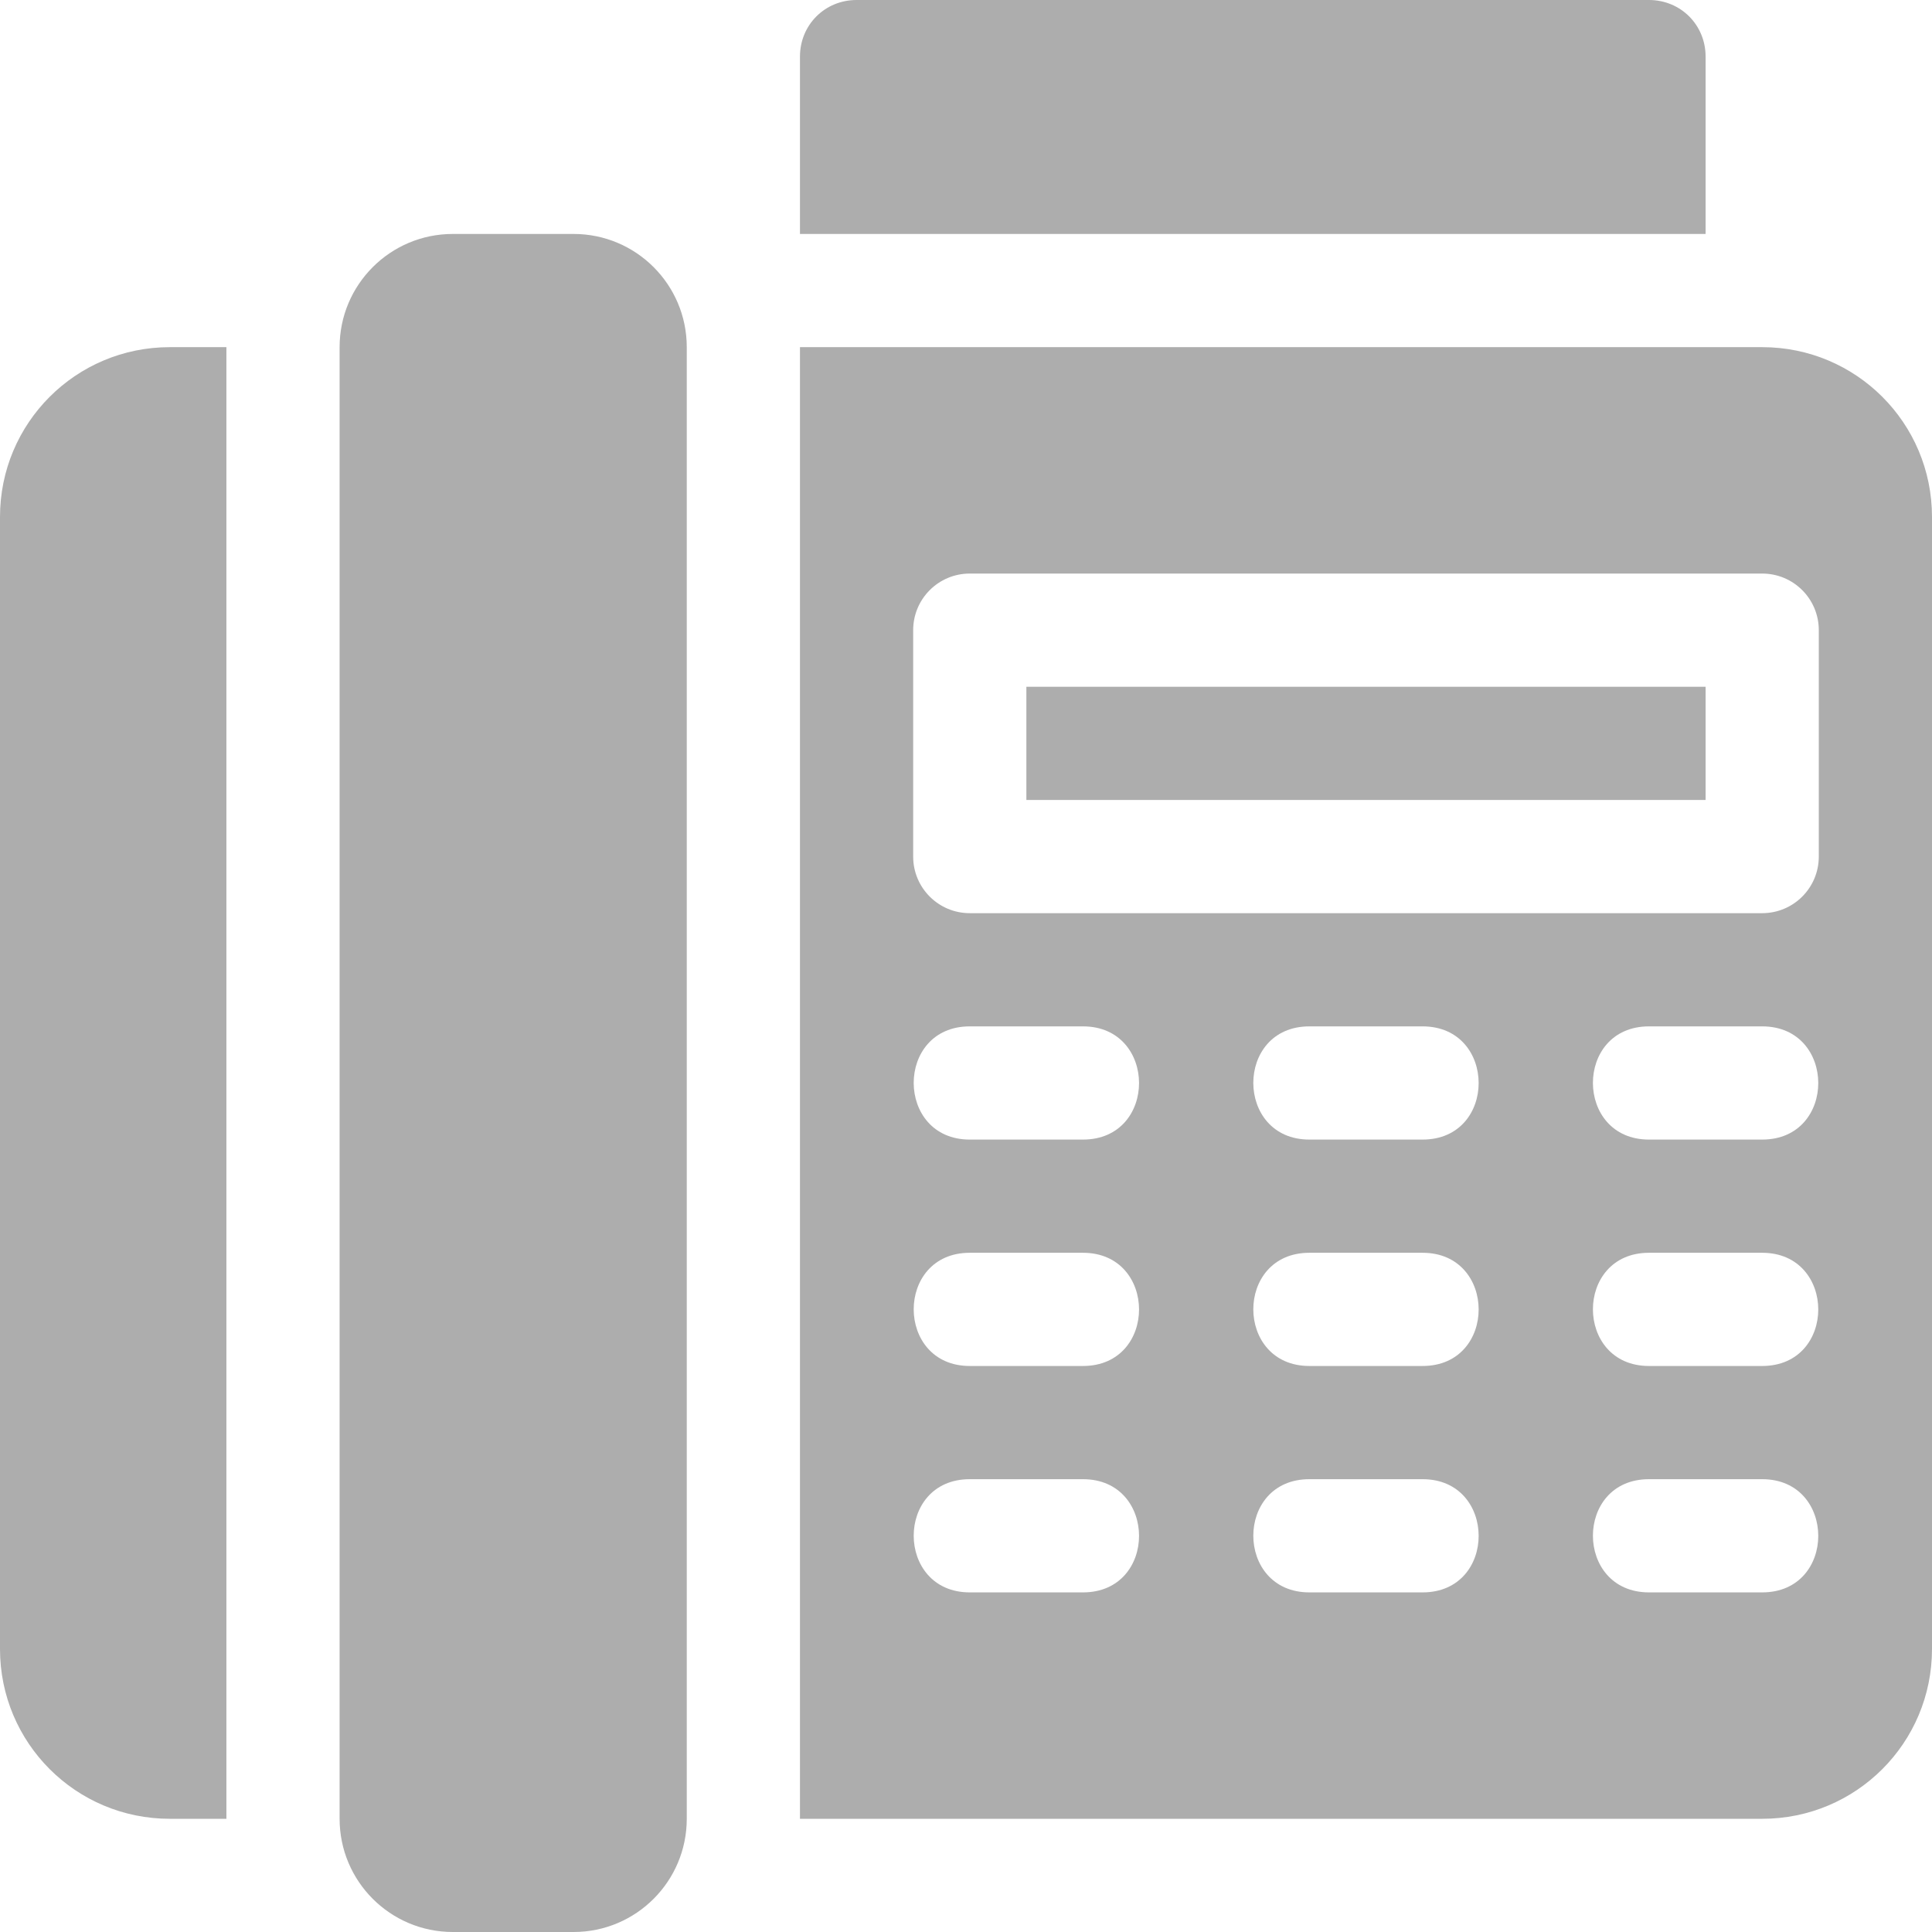
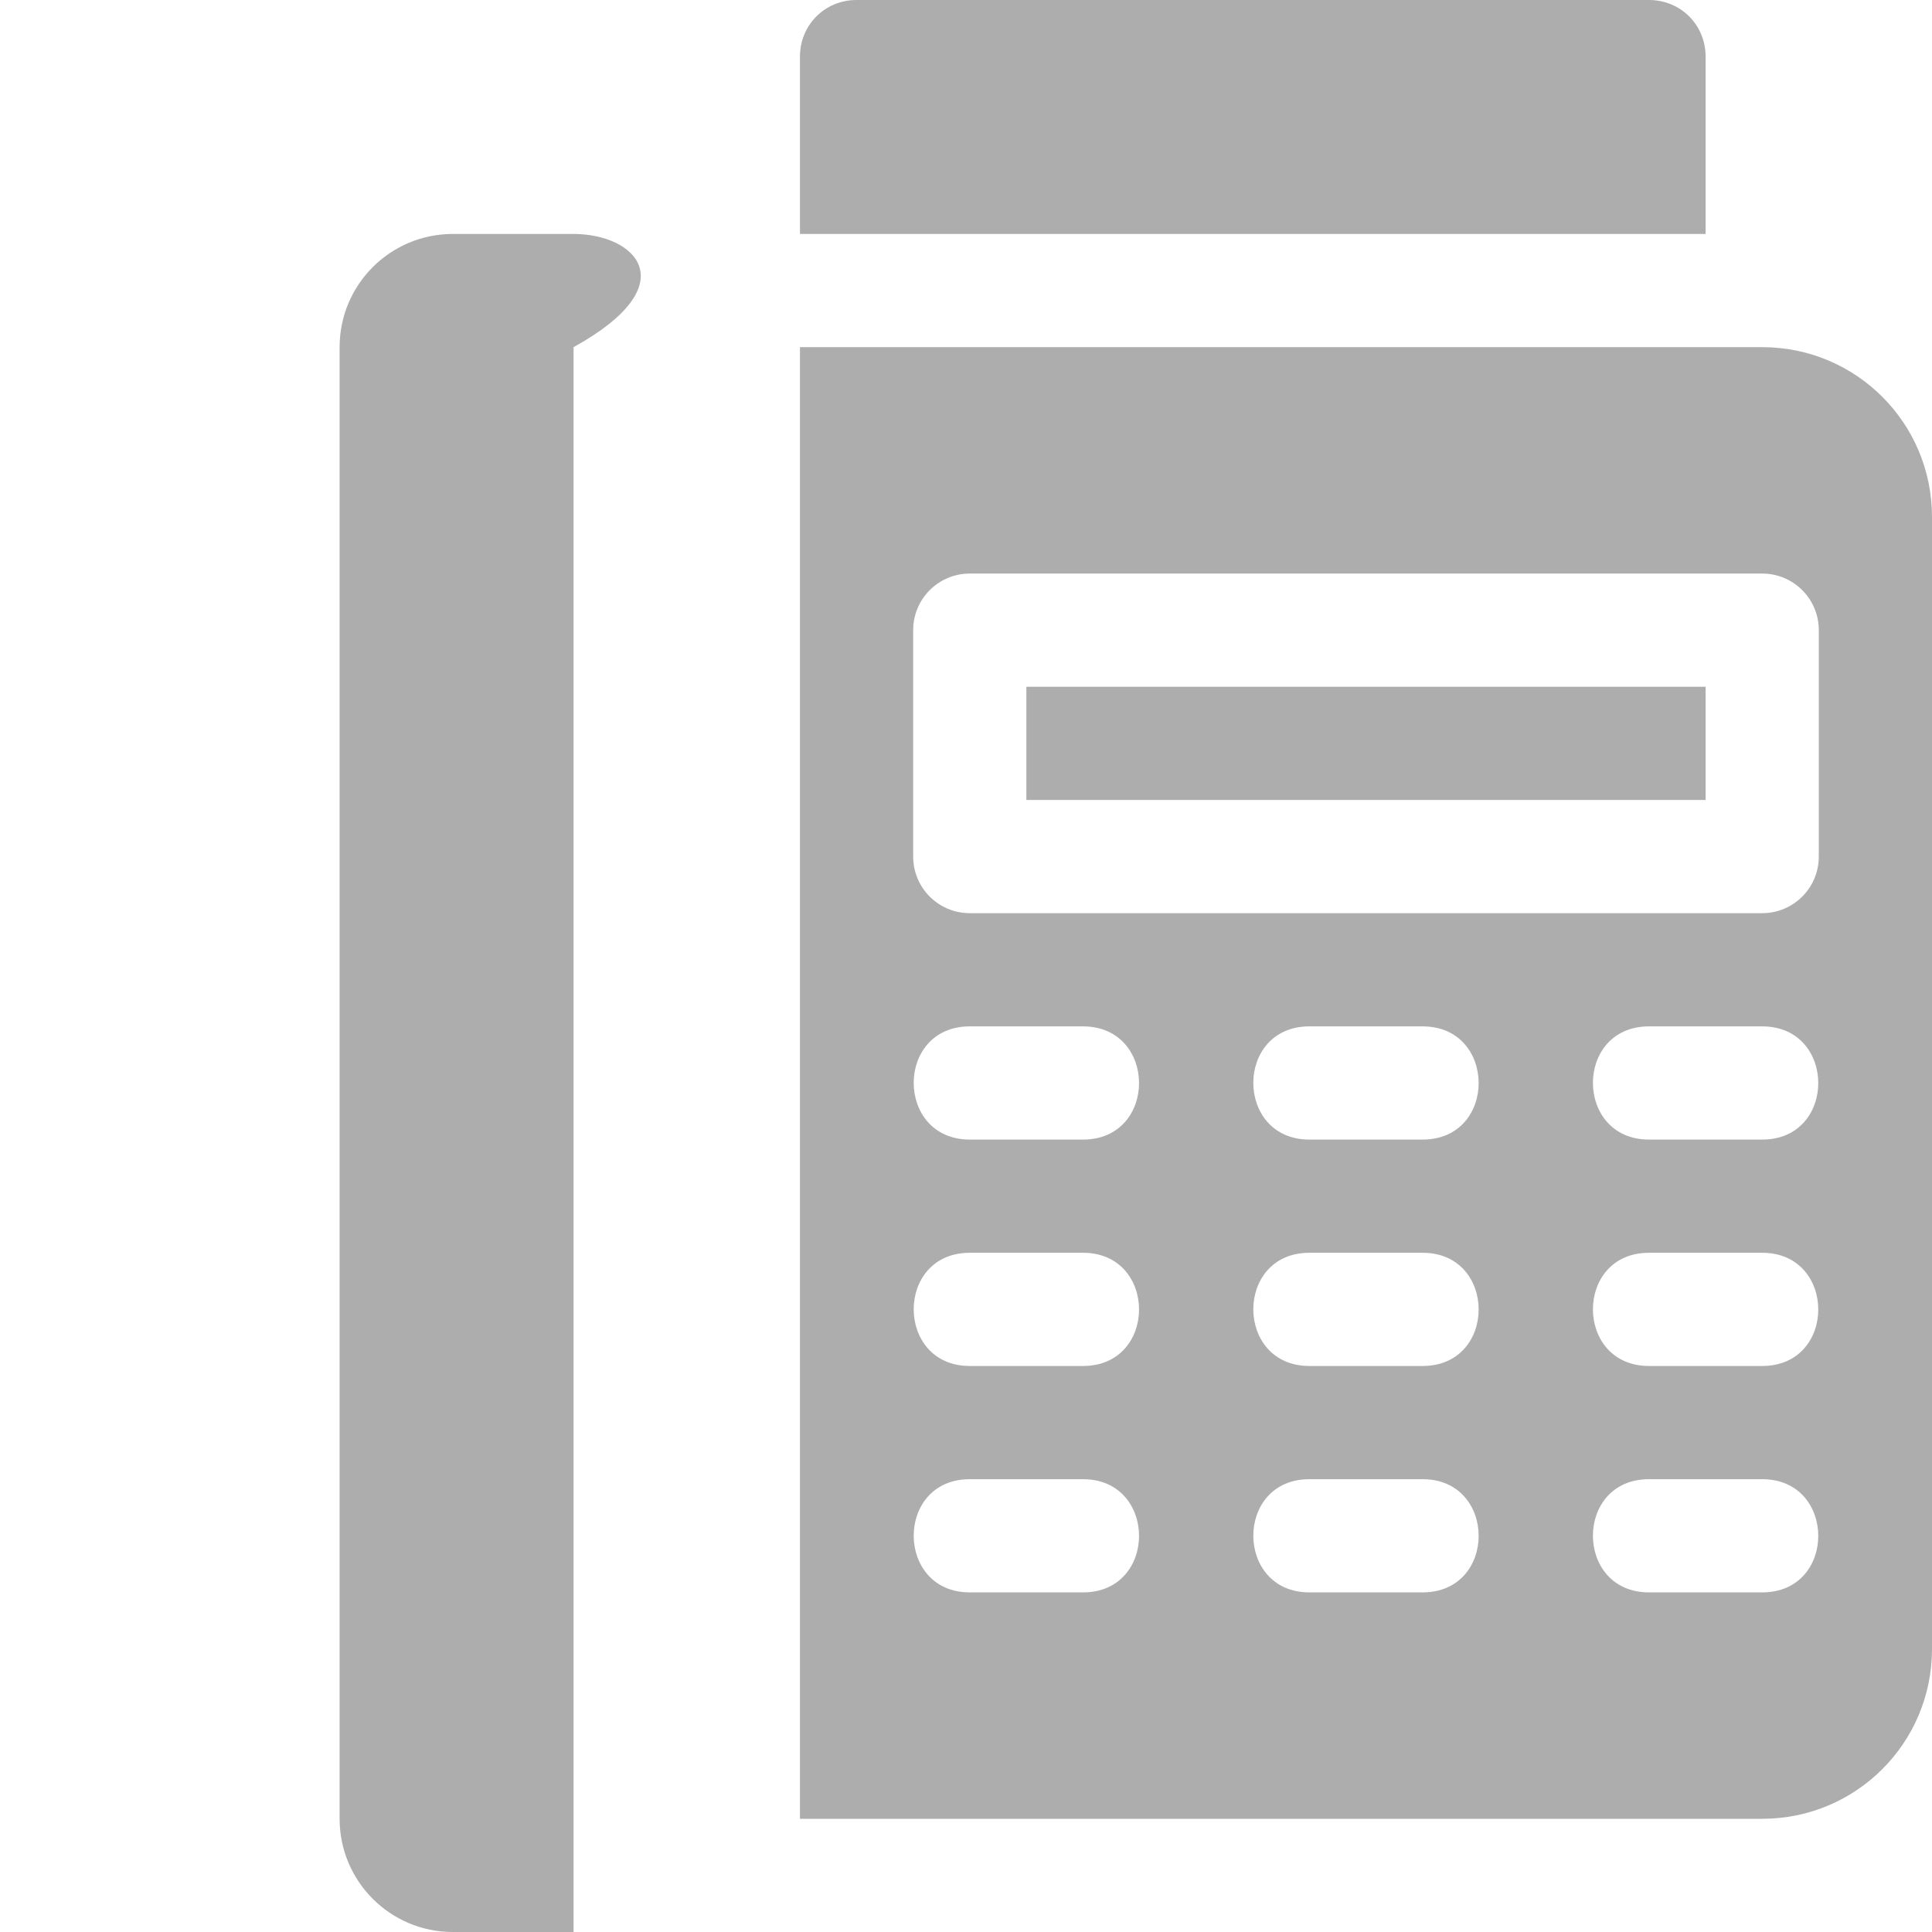
<svg xmlns="http://www.w3.org/2000/svg" width="512" height="512" x="0" y="0" viewBox="0 0 512 512" style="enable-background:new 0 0 512 512" xml:space="preserve" class="">
  <g>
    <g>
      <g>
-         <path d="M45,92c-24.901,0-45,20.1-45,45v300c0,24.898,20.099,45,45,45h15V92H45z" fill="#adadad" data-original="#000000" style="" class="" />
-       </g>
+         </g>
    </g>
    <g>
      <g>
        <path d="M437,0H227c-8.401,0-15,6.599-15,15v47h240V15C452,6.599,445.401,0,437,0z" fill="#adadad" data-original="#000000" style="" class="" />
      </g>
    </g>
    <g>
      <g>
        <rect x="272" y="182" width="180" height="30" fill="#adadad" data-original="#000000" style="" class="" />
      </g>
    </g>
    <g>
      <g>
        <path d="M467,92H212v390h255c24.9,0,45-20.102,45-45V137C512,112.1,491.9,92,467,92z M287,422h-30c-19.773,0-19.854-30,0-30h30 C306.773,392,306.854,422,287,422z M287,362h-30c-19.773,0-19.854-30,0-30h30C306.773,332,306.854,362,287,362z M287,302h-30 c-19.773,0-19.854-30,0-30h30C306.773,272,306.854,302,287,302z M377,422h-30c-19.773,0-19.854-30,0-30h30 C396.773,392,396.854,422,377,422z M377,362h-30c-19.773,0-19.854-30,0-30h30C396.773,332,396.854,362,377,362z M377,302h-30 c-19.773,0-19.854-30,0-30h30C396.773,272,396.854,302,377,302z M467,422h-30c-19.773,0-19.854-30,0-30h30 C486.773,392,486.854,422,467,422z M467,362h-30c-19.773,0-19.854-30,0-30h30C486.773,332,486.854,362,467,362z M467,302h-30 c-19.773,0-19.854-30,0-30h30C486.773,272,486.854,302,467,302z M482,227c0,8.291-6.709,15-15,15H257c-8.291,0-15-6.709-15-15v-60 c0-8.291,6.709-15,15-15h210c8.291,0,15,6.709,15,15V227z" fill="#adadad" data-original="#000000" style="" class="" />
      </g>
    </g>
    <g>
      <g>
-         <path d="M152,62h-32c-16.569,0-30,13.432-30,30v390c0,16.568,13.431,30,30,30h32c16.569,0,30-13.432,30-30V92 C182,75.432,168.569,62,152,62z" fill="#adadad" data-original="#000000" style="" class="" />
+         <path d="M152,62h-32c-16.569,0-30,13.432-30,30v390c0,16.568,13.431,30,30,30h32V92 C182,75.432,168.569,62,152,62z" fill="#adadad" data-original="#000000" style="" class="" />
      </g>
    </g>
    <g> </g>
    <g> </g>
    <g> </g>
    <g> </g>
    <g> </g>
    <g> </g>
    <g> </g>
    <g> </g>
    <g> </g>
    <g> </g>
    <g> </g>
    <g> </g>
    <g> </g>
    <g> </g>
    <g> </g>
  </g>
</svg>